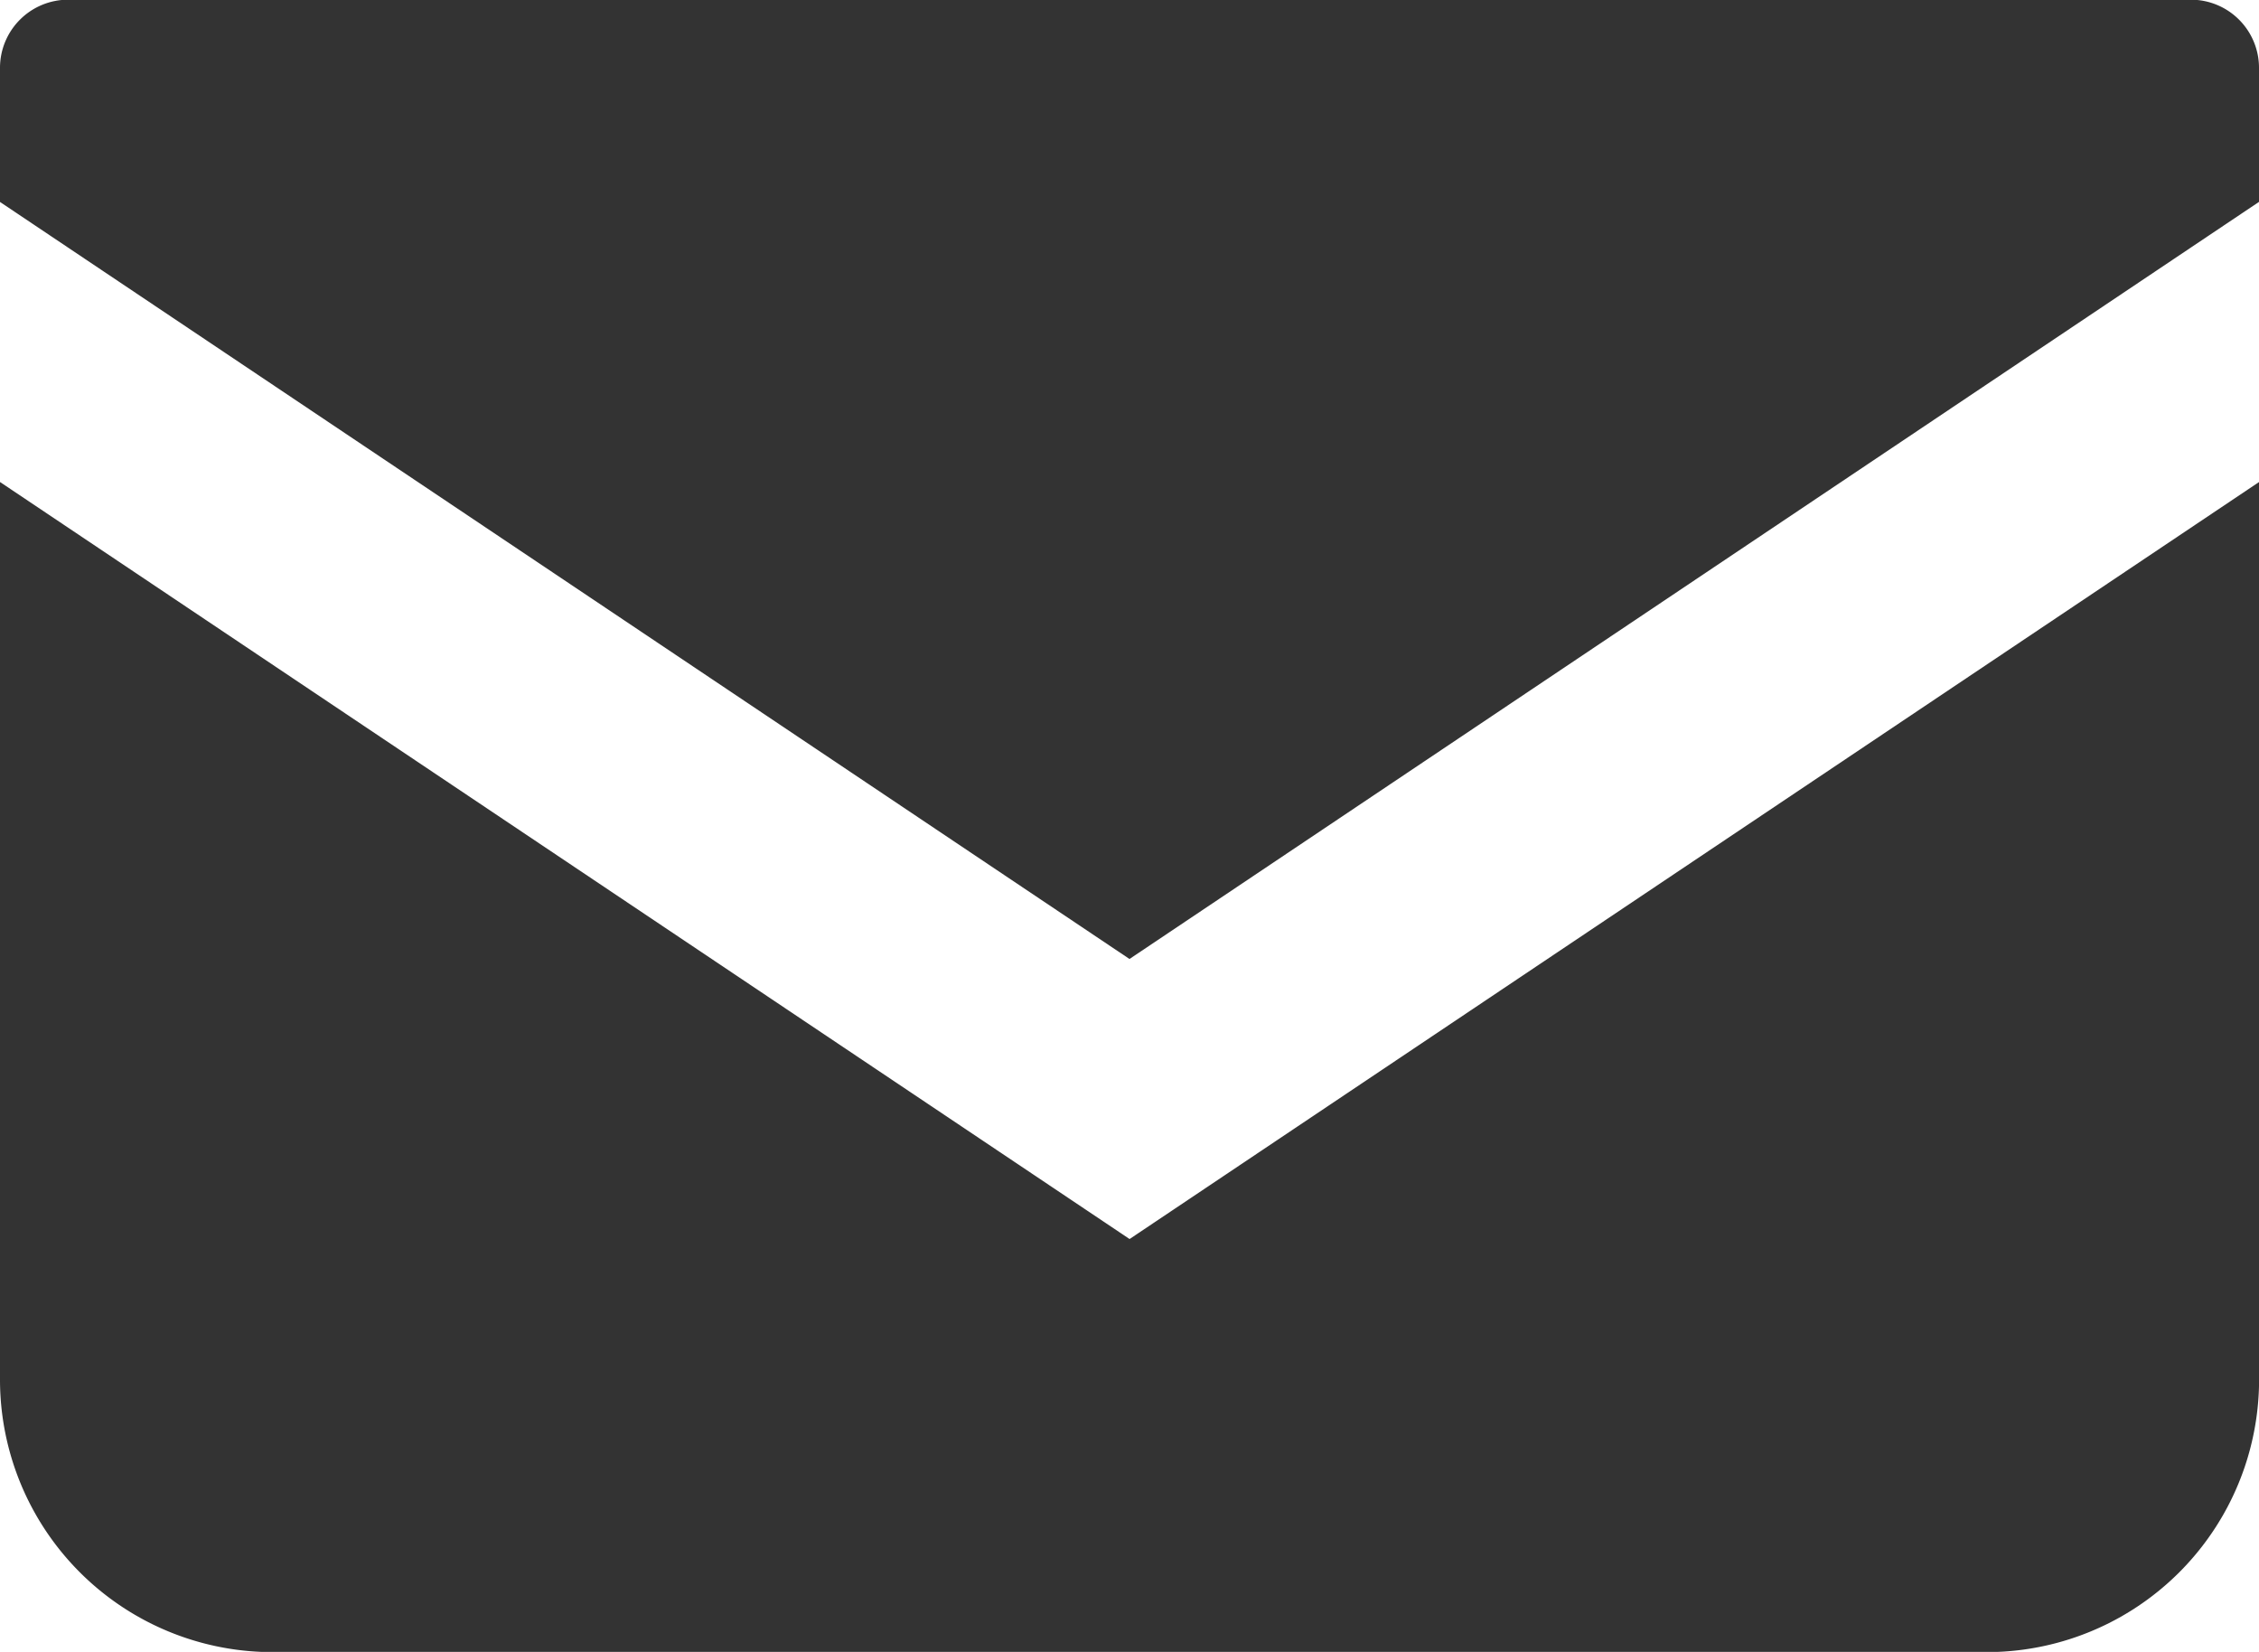
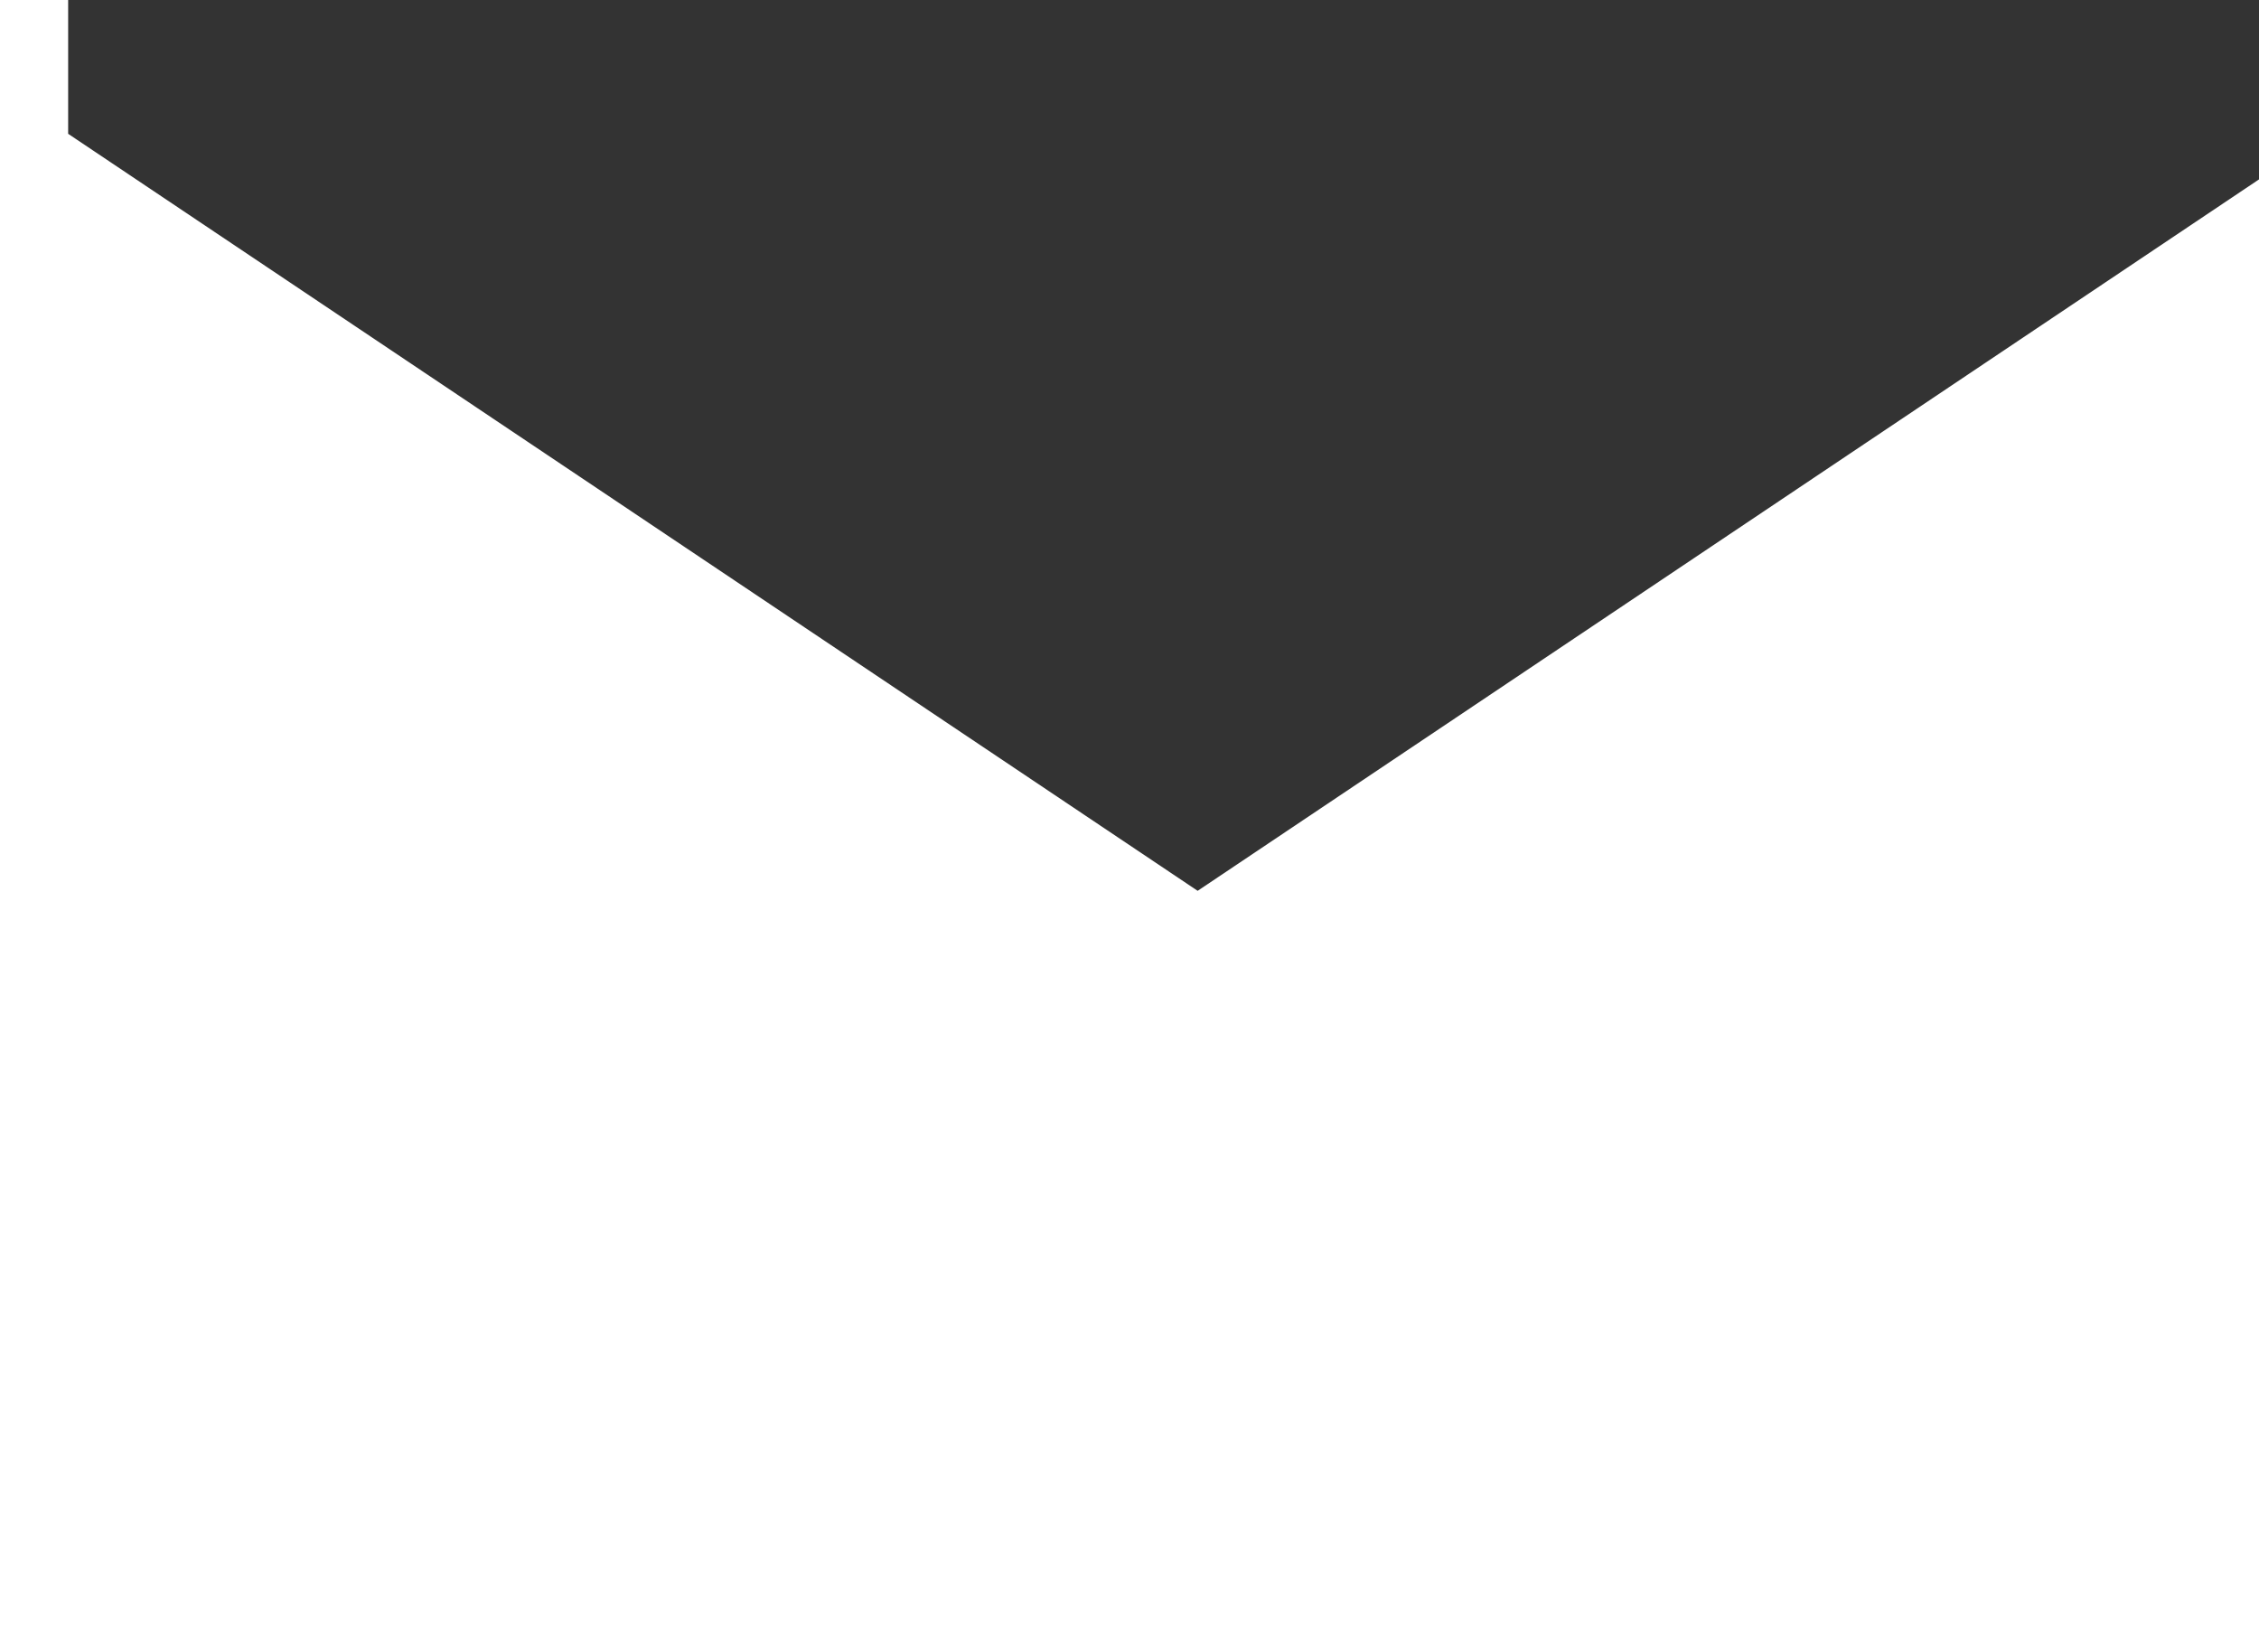
<svg xmlns="http://www.w3.org/2000/svg" width="29.6" height="21.642" viewBox="0 0 29.6 21.642">
  <g transform="translate(-378 -376.604)">
-     <path d="M406.708,376.6H378.893a.893.893,0,0,0-.893.893v1.757l14.8,9.918,14.8-9.919V377.5A.893.893,0,0,0,406.708,376.6Z" fill="#333" />
-     <path d="M378,403.9v11.759a3.571,3.571,0,0,0,3.572,3.571h22.457a3.57,3.57,0,0,0,3.572-3.571V403.9l-14.8,9.918Z" transform="translate(0 -20.981)" fill="#333" />
+     <path d="M406.708,376.6H378.893v1.757l14.8,9.918,14.8-9.919V377.5A.893.893,0,0,0,406.708,376.6Z" fill="#333" />
  </g>
</svg>